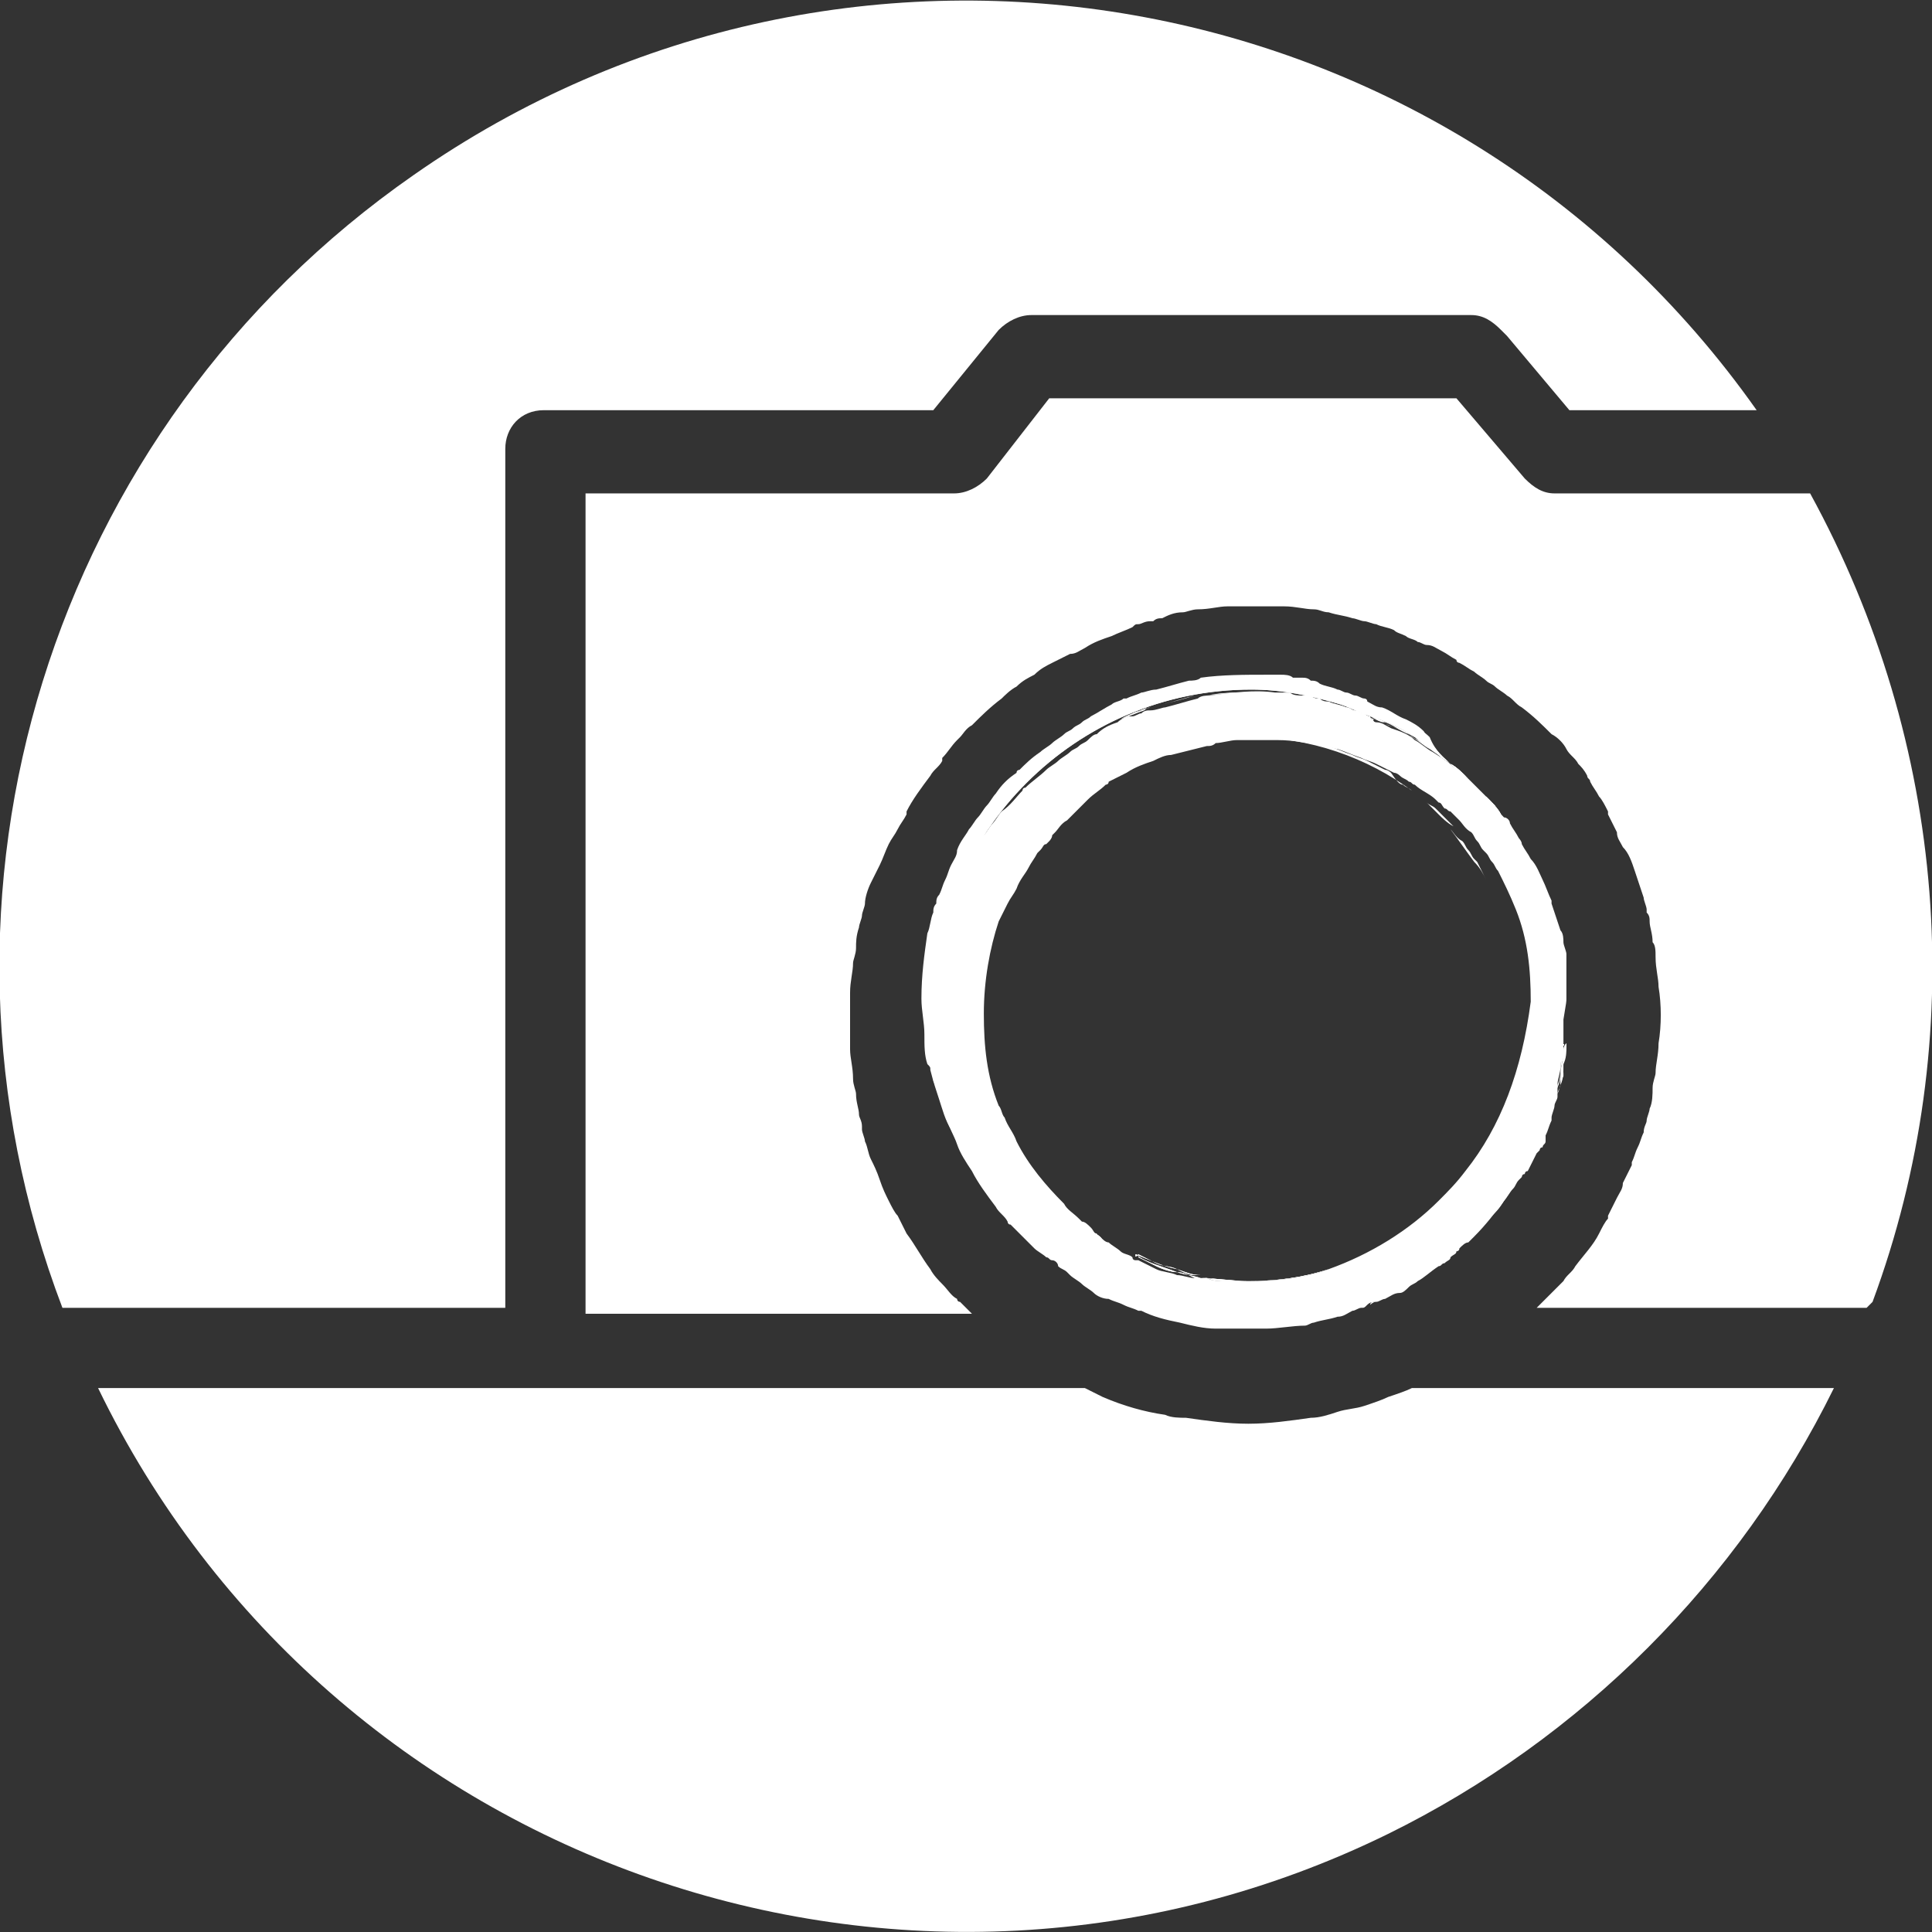
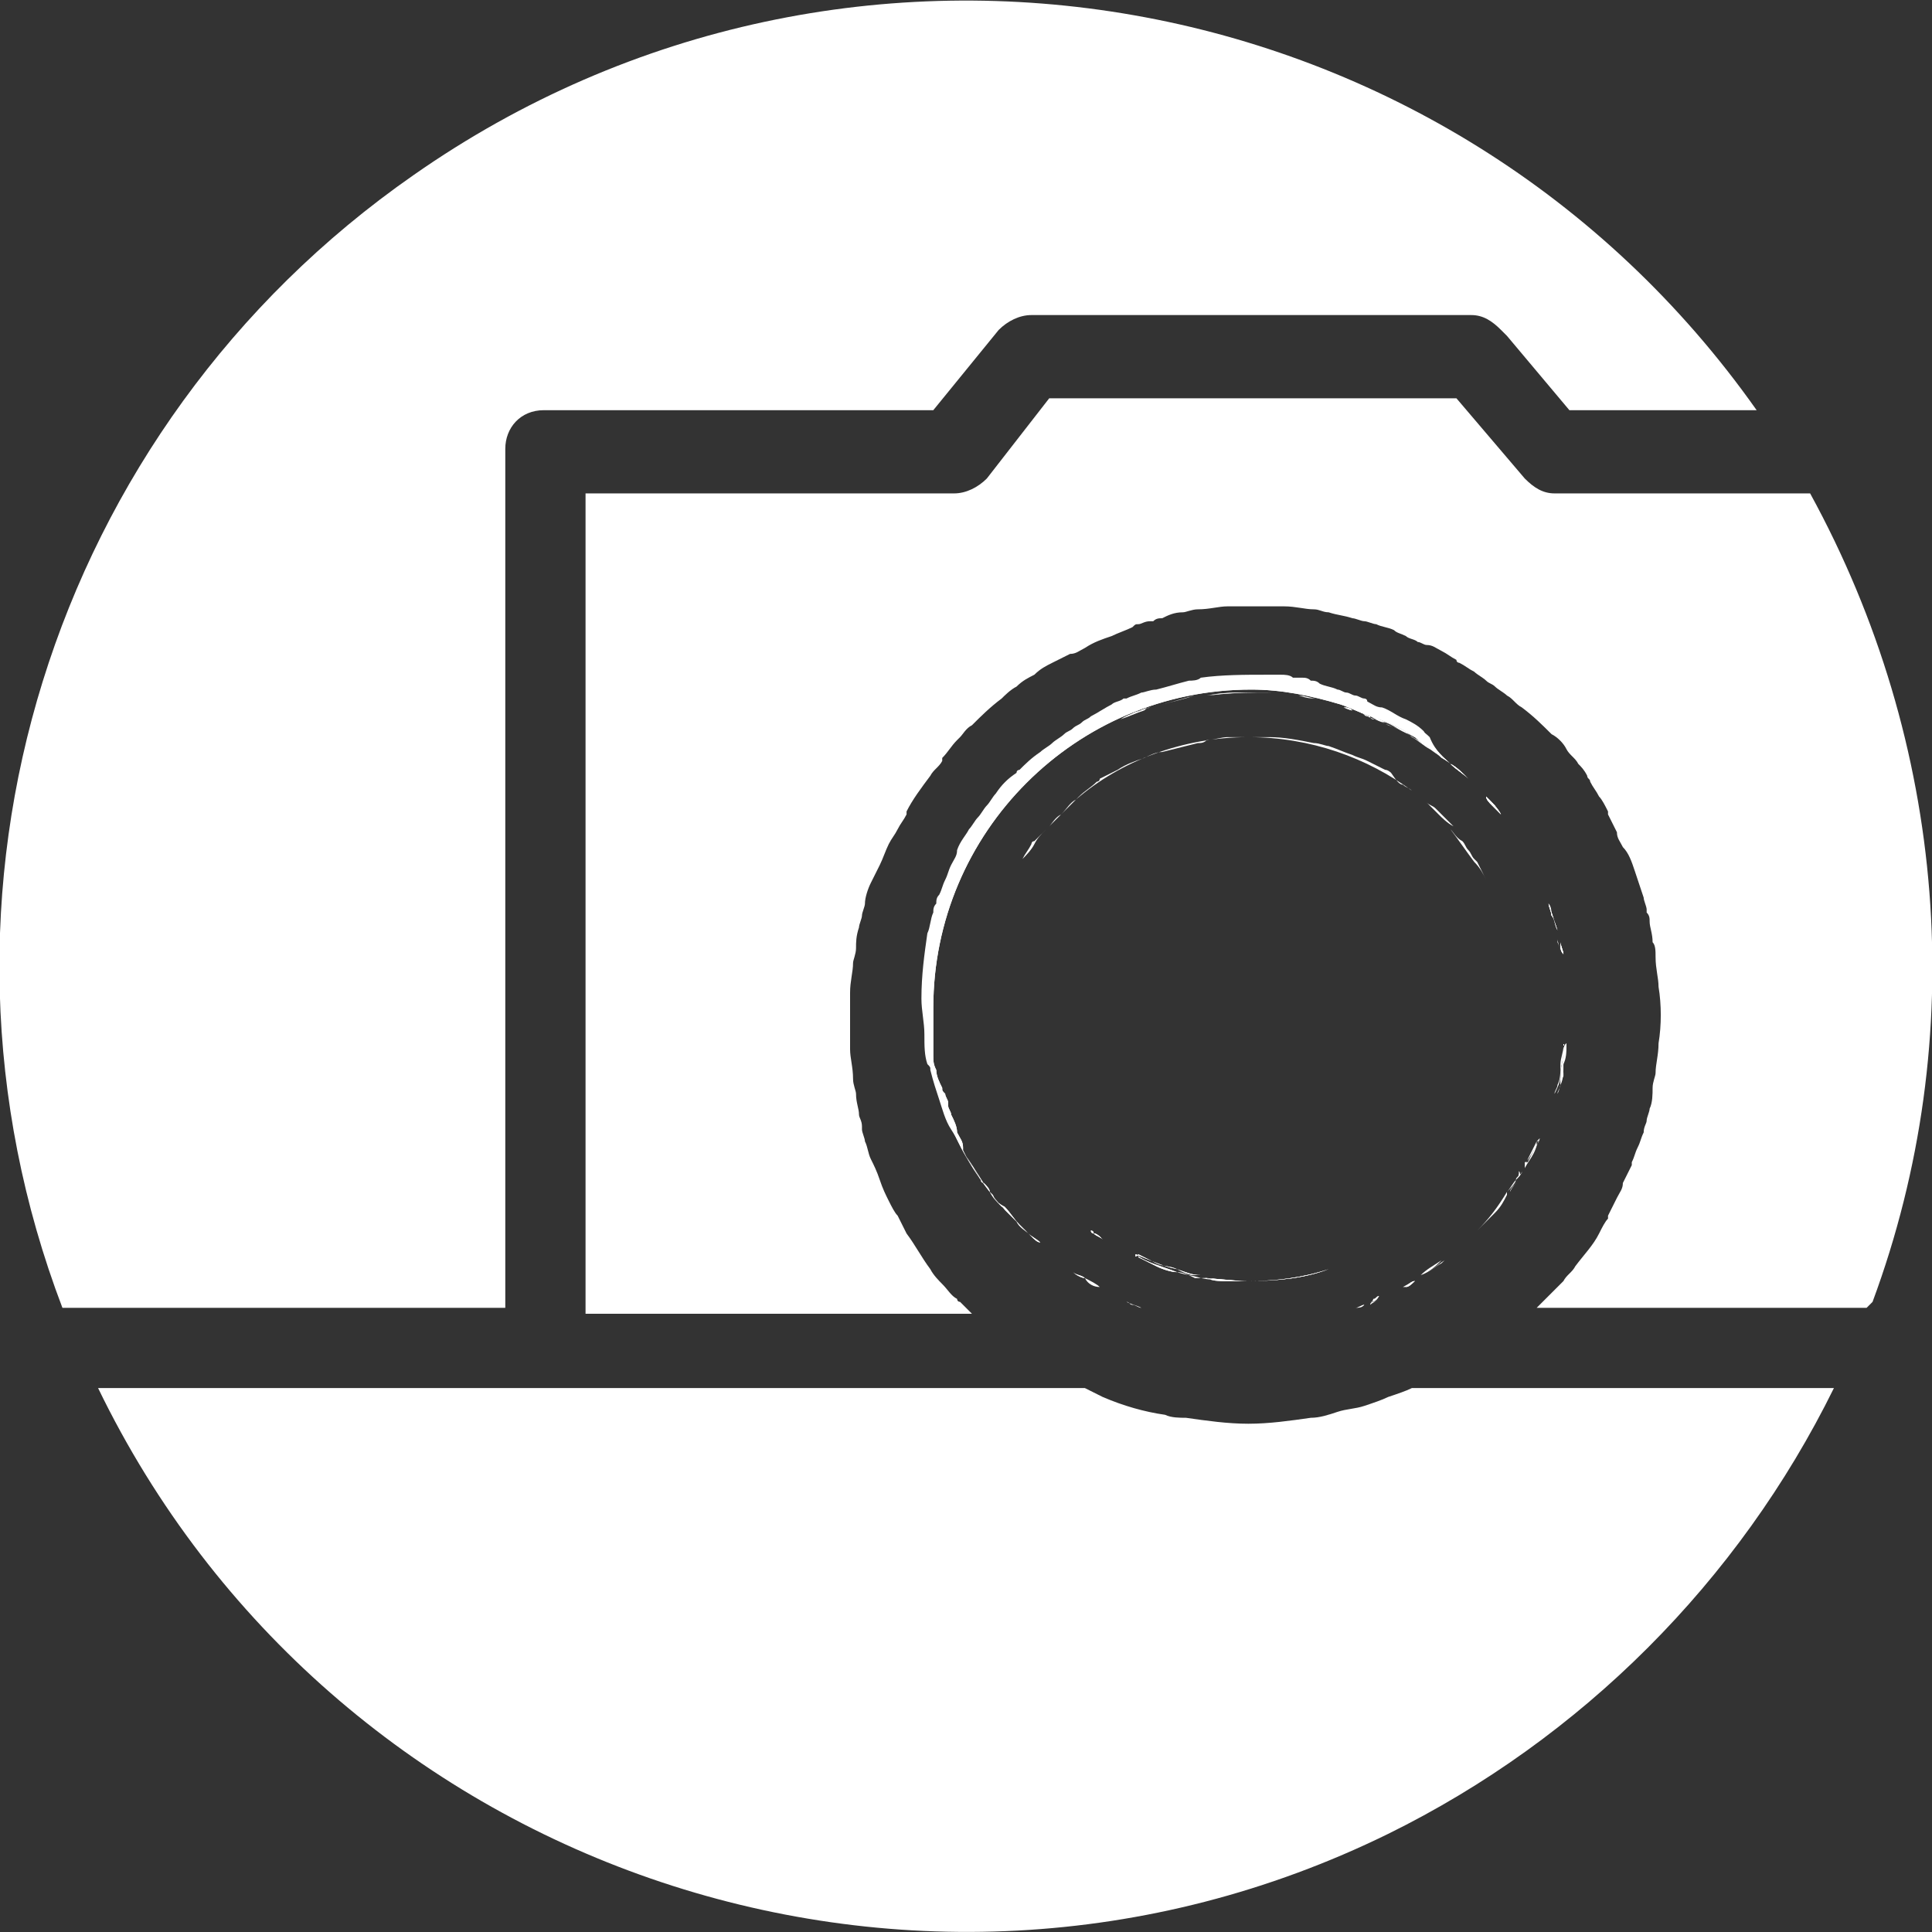
<svg xmlns="http://www.w3.org/2000/svg" version="1.1" id="Ebene_1" x="0px" y="0px" viewBox="0 0 65 65" enable-background="new 0 0 65 65" xml:space="preserve">
  <rect x="0" y="0" width="65" height="65" fill="#333333" stroke="none" />
  <title>fotostudio</title>
  <path fill="#FFFFFF" d="M36.8,41.5c0,0-0.1,0-0.1-0.1C36.8,41.4,36.8,41.5,36.8,41.5c0.1,0.1,0.2,0.1,0.3,0.2  C37,41.6,36.9,41.5,36.8,41.5z M38.2,42.2C38.2,42.2,38.1,42.2,38.2,42.2C38.1,42.2,38.2,42.2,38.2,42.2c0,0,0.1,0,0.1,0.1  c0.2,0.1,0.4,0.2,0.6,0.3c0.2,0.1,0.5,0.2,0.7,0.2C39.1,42.6,38.6,42.5,38.2,42.2z M42,43.1C42,43.1,42,43.1,42,43.1  c-0.6,0-1.1-0.1-1.6-0.1c0.1,0,0.1,0,0.2,0c0.2,0,0.4,0.1,0.6,0.1C41.5,43.1,41.8,43.1,42,43.1c0.9,0,1.8-0.1,2.7-0.4  C43.9,43,43,43.1,42,43.1z M40.2,42.9c0.1,0,0.1,0,0.2,0c-0.3,0-0.5-0.1-0.8-0.2C39.8,42.8,40,42.9,40.2,42.9z M48.8,25.7  c-0.1-0.1-0.3-0.2-0.4-0.3l0,0c-0.3-0.2-0.5-0.4-0.8-0.6c-0.2-0.1-0.3-0.2-0.5-0.3c-0.2-0.1-0.4-0.2-0.7-0.3c-0.1,0-0.2-0.1-0.3-0.1  c-0.3-0.1-0.7-0.3-1-0.4c0,0,0,0,0,0c-1-0.3-2-0.5-3-0.5c-5.9,0-10.7,4.8-10.7,10.7v0c0,0.3,0,0.5,0,0.7c0,0.1,0,0.2,0,0.3  c0,0.1,0,0.2,0,0.4c0,0,0,0.1,0,0.1c0,0,0,0.1,0,0.1c0,0.2,0,0.3,0.1,0.5c0,0.2,0.1,0.4,0.2,0.6c0,0,0,0,0,0c0,0.1,0,0.1,0.1,0.2  c0,0,0,0,0,0c0,0.1,0.1,0.2,0.1,0.3c0,0,0,0.1,0,0.1c0,0.1,0.1,0.2,0.1,0.3c0,0,0,0,0,0c0.1,0.2,0.2,0.4,0.2,0.6  c0.1,0.2,0.2,0.3,0.2,0.5c0,0,0,0,0,0.1c0.1,0.2,0.2,0.4,0.3,0.5s0.2,0.4,0.3,0.5c0,0,0,0.1,0.1,0.1c0.1,0.1,0.2,0.2,0.2,0.3  c0,0,0.1,0.1,0.1,0.1c0.1,0.2,0.2,0.3,0.4,0.4c0.2,0.2,0.3,0.4,0.5,0.6c0.1,0.1,0.2,0.2,0.3,0.3c0,0,0,0,0,0c0,0,0.1,0.1,0.1,0.1  c0.1,0.1,0.2,0.2,0.3,0.2c-0.1-0.1-0.3-0.2-0.4-0.3s-0.3-0.2-0.4-0.4c-0.1-0.1-0.2-0.2-0.3-0.3c0,0,0,0,0,0c0,0,0,0,0,0c0,0,0,0,0,0  c0,0-0.1-0.1-0.1-0.1c0,0,0-0.1-0.1-0.1c-0.2-0.2-0.3-0.3-0.4-0.5c-0.3-0.4-0.5-0.8-0.8-1.2c-0.2-0.3-0.3-0.6-0.5-0.9  c-0.2-0.3-0.3-0.7-0.4-1c-0.1-0.3-0.2-0.6-0.3-1c0-0.1,0-0.1-0.1-0.2c-0.1-0.3-0.1-0.6-0.1-1c0-0.4-0.1-0.8-0.1-1.2  c0-0.8,0.1-1.5,0.2-2.2c0.1-0.2,0.1-0.5,0.2-0.7v0c0-0.1,0-0.2,0.1-0.3c0-0.1,0-0.2,0.1-0.3c0.1-0.2,0.1-0.3,0.2-0.5  c0.1-0.2,0.1-0.3,0.2-0.5c0.1-0.2,0.2-0.3,0.2-0.5c0.1-0.3,0.3-0.5,0.4-0.7c0.1-0.1,0.2-0.3,0.3-0.4c0.1-0.1,0.2-0.3,0.3-0.4  c0.1-0.1,0.2-0.3,0.3-0.4c0.2-0.3,0.4-0.5,0.7-0.7c0-0.1,0.1-0.1,0.1-0.1c0.2-0.2,0.4-0.4,0.7-0.6c0.1-0.1,0.3-0.2,0.4-0.3  c0.1-0.1,0.3-0.2,0.4-0.3c0.1-0.1,0.2-0.1,0.3-0.2c0.1-0.1,0.2-0.1,0.3-0.2c0.1-0.1,0.2-0.1,0.3-0.2c0.2-0.1,0.5-0.3,0.7-0.4  c0.1-0.1,0.3-0.1,0.4-0.2c0,0,0.1,0,0.1,0c0.2-0.1,0.3-0.1,0.5-0.2c0.1,0,0.3-0.1,0.5-0.1c0.4-0.1,0.7-0.2,1.1-0.3  c0.1,0,0.3,0,0.4-0.1c0.7-0.1,1.5-0.1,2.2-0.1c0.2,0,0.3,0,0.5,0c0.1,0,0.3,0,0.4,0.1c0.1,0,0.2,0,0.3,0c0.1,0,0.2,0,0.3,0.1  c0.1,0,0.2,0,0.3,0.1c0.2,0.1,0.4,0.1,0.6,0.2c0.1,0,0.2,0.1,0.3,0.1c0.1,0,0.2,0.1,0.3,0.1c0.1,0,0.2,0.1,0.3,0.1  c0,0,0.1,0,0.1,0.1c0,0,0,0,0,0c0.2,0.1,0.3,0.2,0.5,0.2c0.3,0.1,0.5,0.3,0.8,0.4c0.2,0.1,0.4,0.2,0.6,0.4  C48.3,25.3,48.6,25.5,48.8,25.7c0.2,0.1,0.4,0.3,0.6,0.5C49.2,26,49,25.9,48.8,25.7z M36.5,43c-0.1-0.1-0.3-0.1-0.4-0.2  C36.2,42.9,36.4,43,36.5,43C36.5,43.1,36.5,43.1,36.5,43z M38.4,44c-0.2-0.1-0.3-0.1-0.5-0.2c0.1,0,0.1,0.1,0.2,0.1  C38.2,43.9,38.3,44,38.4,44L38.4,44C38.4,44,38.4,44,38.4,44z M50.2,27.1C50.1,27,50,26.9,50,26.8c0.2,0.2,0.4,0.4,0.5,0.6  C50.4,27.3,50.3,27.2,50.2,27.1z M52.1,30.3C52.1,30.3,52.1,30.3,52.1,30.3C52.1,30.3,52.1,30.3,52.1,30.3  C52.1,30.3,52.1,30.3,52.1,30.3z M52.2,30.8c0-0.1-0.1-0.3-0.1-0.4c0.1,0.3,0.2,0.6,0.3,0.9C52.3,31.1,52.3,30.9,52.2,30.8z   M52.5,31.8c0,0,0-0.1,0-0.1c0,0.1,0.1,0.3,0.1,0.4C52.5,32,52.5,31.9,52.5,31.8z" />
  <path fill="#FFFFFF" d="M63,43.8L63,43.8L63,43.8L62.8,44H51.7c0.1-0.1,0.3-0.3,0.4-0.4c0.2-0.2,0.3-0.3,0.5-0.5  c0.1-0.2,0.3-0.3,0.4-0.5c0.3-0.4,0.6-0.7,0.8-1.1c0.1-0.2,0.2-0.4,0.3-0.5c0,0,0,0,0-0.1c0.1-0.2,0.2-0.4,0.3-0.6  c0.1-0.2,0.2-0.3,0.2-0.5c0.1-0.2,0.2-0.4,0.3-0.6c0,0,0-0.1,0-0.1c0.1-0.2,0.1-0.3,0.2-0.5c0.1-0.2,0.1-0.3,0.2-0.5  c0-0.2,0.1-0.3,0.1-0.4c0-0.1,0.1-0.3,0.1-0.4c0.1-0.2,0.1-0.5,0.1-0.7c0-0.2,0.1-0.4,0.1-0.5c0-0.3,0.1-0.6,0.1-1  c0.1-0.6,0.1-1.3,0-1.9v0c0-0.3-0.1-0.6-0.1-1c0-0.2,0-0.4-0.1-0.5c0-0.3-0.1-0.5-0.1-0.7c0-0.1,0-0.2-0.1-0.3c0,0,0,0,0-0.1  c0-0.1-0.1-0.3-0.1-0.4c-0.1-0.3-0.2-0.6-0.3-0.9c-0.1-0.3-0.2-0.6-0.4-0.8c-0.1-0.2-0.2-0.3-0.2-0.5c-0.1-0.2-0.2-0.4-0.3-0.6  c0,0,0,0,0-0.1c-0.1-0.2-0.2-0.4-0.3-0.5c-0.1-0.2-0.2-0.3-0.3-0.5c0-0.1-0.1-0.1-0.1-0.2c-0.1-0.2-0.2-0.3-0.3-0.4  c-0.1-0.2-0.3-0.3-0.4-0.5c-0.1-0.2-0.3-0.4-0.5-0.5c-0.3-0.3-0.6-0.6-1-0.9c-0.2-0.1-0.3-0.3-0.5-0.4c-0.1-0.1-0.3-0.2-0.4-0.3  c-0.1-0.1-0.2-0.1-0.3-0.2c-0.1-0.1-0.3-0.2-0.4-0.3c-0.2-0.1-0.3-0.2-0.5-0.3c0,0-0.1,0-0.1-0.1c-0.2-0.1-0.3-0.2-0.5-0.3  c-0.2-0.1-0.3-0.2-0.5-0.2c-0.1,0-0.2-0.1-0.3-0.1c-0.1-0.1-0.3-0.1-0.4-0.2c-0.2-0.1-0.3-0.1-0.4-0.2c-0.2-0.1-0.4-0.1-0.6-0.2  c-0.1,0-0.3-0.1-0.4-0.1c-0.1,0-0.3-0.1-0.4-0.1c-0.3-0.1-0.5-0.1-0.8-0.2c-0.2,0-0.3-0.1-0.5-0.1c-0.3,0-0.6-0.1-1-0.1h0  c-0.3,0-0.6,0-0.9,0c0,0,0,0,0,0c-0.3,0-0.6,0-1,0c-0.3,0-0.6,0.1-1,0.1c-0.2,0-0.4,0.1-0.5,0.1c-0.3,0-0.5,0.1-0.7,0.2  c-0.1,0-0.2,0-0.3,0.1c0,0,0,0-0.1,0c-0.2,0-0.3,0.1-0.4,0.1c-0.1,0-0.1,0-0.2,0.1c-0.2,0.1-0.5,0.2-0.7,0.3  c-0.3,0.1-0.6,0.2-0.9,0.4c-0.2,0.1-0.3,0.2-0.5,0.2c-0.2,0.1-0.4,0.2-0.6,0.3c-0.2,0.1-0.4,0.2-0.6,0.4c-0.2,0.1-0.4,0.2-0.6,0.4  c0,0,0,0,0,0c-0.2,0.1-0.4,0.3-0.5,0.4c-0.4,0.3-0.7,0.6-1,0.9c-0.2,0.1-0.3,0.3-0.4,0.4c0,0-0.1,0.1-0.1,0.1  c-0.2,0.2-0.3,0.4-0.5,0.6c0,0,0,0.1,0,0.1c-0.1,0.2-0.3,0.3-0.4,0.5c-0.3,0.4-0.6,0.8-0.8,1.2c0,0,0,0.1,0,0.1  c-0.1,0.2-0.2,0.3-0.3,0.5c-0.1,0.2-0.2,0.3-0.3,0.5c-0.1,0.2-0.2,0.5-0.3,0.7c-0.1,0.2-0.2,0.4-0.3,0.6c-0.1,0.2-0.2,0.5-0.2,0.7  c0,0.1-0.1,0.3-0.1,0.4s-0.1,0.3-0.1,0.4c-0.1,0.3-0.1,0.5-0.1,0.7c0,0.2-0.1,0.4-0.1,0.5c0,0.3-0.1,0.6-0.1,1c0,0.7,0,1.3,0,1.9  c0,0,0,0,0,0c0,0.3,0.1,0.6,0.1,1c0,0.2,0.1,0.4,0.1,0.5c0,0.3,0.1,0.5,0.1,0.7c0,0.1,0.1,0.2,0.1,0.4c0,0,0,0,0,0.1  c0,0.1,0.1,0.3,0.1,0.4c0,0,0,0,0,0c0.1,0.2,0.1,0.4,0.2,0.6c0.1,0.2,0.2,0.4,0.3,0.7c0.1,0.3,0.2,0.5,0.3,0.7  c0.1,0.2,0.2,0.4,0.3,0.5c0.1,0.2,0.2,0.4,0.3,0.6c0.3,0.4,0.5,0.8,0.8,1.2c0.1,0.2,0.3,0.4,0.4,0.5l0,0c0.2,0.2,0.3,0.4,0.5,0.5  c0,0,0,0.1,0.1,0.1c0.1,0.1,0.3,0.3,0.4,0.4H19.7V16.6h12.4c0.4,0,0.8-0.2,1.1-0.5l2.1-2.7l13.7,0l2.3,2.7c0.3,0.3,0.6,0.5,1,0.5  h8.6C65.5,25,66.3,34.9,63,43.8z" />
  <path fill="#FFFFFF" d="M38.4,23.9c-0.1,0-0.2,0.1-0.3,0.1c0.2-0.1,0.3-0.1,0.5-0.2C38.6,23.8,38.5,23.9,38.4,23.9z M36.8,41.5  c0,0-0.1,0-0.1-0.1C36.8,41.4,36.8,41.5,36.8,41.5c0.1,0.1,0.2,0.1,0.3,0.2C37,41.6,36.9,41.5,36.8,41.5z M38.2,42.2  C38.2,42.2,38.1,42.2,38.2,42.2C38.1,42.2,38.2,42.2,38.2,42.2c0,0,0.1,0,0.1,0.1c0.2,0.1,0.4,0.2,0.6,0.3c0.2,0.1,0.5,0.2,0.7,0.2  C39.1,42.6,38.6,42.5,38.2,42.2z M42,43.1C42,43.1,42,43.1,42,43.1c-0.6,0-1.1-0.1-1.6-0.1c0.1,0,0.1,0,0.2,0c0.2,0,0.4,0.1,0.6,0.1  C41.5,43.1,41.8,43.1,42,43.1c0.9,0,1.8-0.1,2.7-0.4C43.9,43,43,43.1,42,43.1z M40.2,42.9c0.1,0,0.1,0,0.2,0c-0.3,0-0.5-0.1-0.8-0.2  C39.8,42.8,40,42.9,40.2,42.9z M42,23.3c-0.5,0-0.9,0-1.4,0.1c0.7-0.1,1.5-0.1,2.2-0.1C42.6,23.3,42.3,23.3,42,23.3z M46.1,43.8  c0,0,0.1,0,0.1-0.1c0.1,0,0.1-0.1,0.2-0.1C46.3,43.8,46.2,43.8,46.1,43.8z M45.6,44L45.6,44c0.1,0,0.2-0.1,0.3-0.1  C45.8,44,45.7,44,45.6,44z M47.3,43.3C47.3,43.3,47.3,43.3,47.3,43.3L47.3,43.3C47.3,43.3,47.3,43.3,47.3,43.3  c0.1,0,0.2-0.1,0.3-0.2C47.5,43.1,47.4,43.2,47.3,43.3z M47.9,42.9c0.2-0.1,0.4-0.3,0.6-0.4c0,0,0,0,0.1-0.1  C48.3,42.6,48.1,42.8,47.9,42.9z M48.4,25.4L48.4,25.4c-0.3-0.2-0.6-0.4-0.8-0.6c-0.2-0.1-0.3-0.2-0.5-0.3c-0.2-0.1-0.4-0.2-0.7-0.3  c-0.2-0.1-0.3-0.1-0.5-0.2c-0.1,0-0.1,0-0.2-0.1c0.1,0,0.2,0.1,0.3,0.1c0,0,0.1,0,0.1,0.1c0,0,0,0,0,0c0.2,0.1,0.3,0.2,0.5,0.2  c0.3,0.1,0.5,0.3,0.8,0.4c0.2,0.1,0.4,0.2,0.6,0.4c0.2,0.2,0.4,0.3,0.7,0.5C48.7,25.6,48.5,25.5,48.4,25.4z M45.2,23.8  C45.2,23.8,45.2,23.8,45.2,23.8c0,0,0.2,0.1,0.3,0.1C45.4,23.8,45.3,23.8,45.2,23.8z M48.9,42.1c0.1-0.1,0.2-0.1,0.2-0.2v0  C49.1,42,49,42,48.9,42.1z M48.8,25.7C48.8,25.7,48.8,25.7,48.8,25.7c0.2,0.1,0.4,0.3,0.6,0.5C49.2,26,49,25.9,48.8,25.7z   M49.7,41.4L49.7,41.4C49.7,41.4,49.7,41.4,49.7,41.4c0.2-0.2,0.4-0.4,0.6-0.6c0.2-0.2,0.3-0.4,0.4-0.6c0,0,0,0,0-0.1  C50.4,40.6,50.1,41,49.7,41.4z M50.2,27.1C50.1,27,50,26.9,50,26.8c0.2,0.2,0.4,0.4,0.5,0.6C50.4,27.3,50.3,27.2,50.2,27.1z   M52.2,30.8c0-0.1-0.1-0.3-0.1-0.4c0.1,0.3,0.2,0.6,0.3,0.9C52.3,31.1,52.3,30.9,52.2,30.8z M52.1,30.3  C52.1,30.3,52.1,30.3,52.1,30.3C52.1,30.3,52.1,30.3,52.1,30.3C52.1,30.3,52.1,30.3,52.1,30.3z M52.6,35.4  C52.6,35.4,52.6,35.5,52.6,35.4L52.6,35.4C52.6,35.5,52.6,35.5,52.6,35.4c0,0.3-0.1,0.5-0.1,0.7c0,0,0,0,0,0.1  c0,0.2-0.1,0.4-0.2,0.6c0,0,0,0,0,0c0-0.1,0.1-0.2,0.1-0.3c0.1-0.2,0.1-0.4,0.1-0.7c0-0.2,0.1-0.4,0.1-0.6c0,0,0-0.1,0-0.1v0  C52.6,35.2,52.6,35.3,52.6,35.4z M52.7,33.8V34c0,0,0,0,0,0c0,0.3,0,0.5,0,0.7c0,0.1,0,0.2,0,0.3c0-0.1,0-0.1,0-0.2  c0-0.3,0-0.6,0-0.8C52.7,33.9,52.7,33.8,52.7,33.8z M51.7,38.4c-0.1,0.2-0.2,0.4-0.3,0.6c0,0,0,0.1-0.1,0.1c0,0,0,0.1,0,0.1  c0.1-0.2,0.2-0.3,0.3-0.5C51.7,38.6,51.7,38.5,51.7,38.4c0.1-0.1,0.1-0.1,0.1-0.1C51.8,38.3,51.8,38.4,51.7,38.4z M51,39.7  c0.1-0.1,0.1-0.1,0.1-0.2c0,0,0-0.1,0-0.1c0,0,0,0,0,0C51.2,39.5,51.1,39.6,51,39.7z M50.8,40.1L50.8,40.1  C50.8,40.1,50.8,40.1,50.8,40.1c0.1-0.2,0.2-0.3,0.3-0.4C51,39.8,50.8,40,50.8,40.1z M52.5,31.8c0,0,0-0.1,0-0.1  c0,0.1,0.1,0.3,0.1,0.4C52.5,32,52.5,31.9,52.5,31.8z" />
  <path fill="#FFFFFF" d="M36.8,41.5c0.1,0.1,0.2,0.1,0.3,0.2C37,41.6,36.9,41.5,36.8,41.5L36.8,41.5z" />
  <path fill="#FFFFFF" d="M38.2,42.2c0.5,0.2,0.9,0.4,1.4,0.5c-0.2-0.1-0.5-0.1-0.7-0.2c-0.2-0.1-0.4-0.2-0.6-0.3  C38.2,42.3,38.2,42.3,38.2,42.2L38.2,42.2z" />
-   <path fill="#FFFFFF" d="M39.6,42.8c0.3,0.1,0.5,0.1,0.8,0.2c-0.1,0-0.1,0-0.2,0C40,42.9,39.8,42.8,39.6,42.8z" />
  <path fill="#FFFFFF" d="M44.7,42.7C43.9,43,43,43.1,42,43.1c-0.3,0-0.6,0-0.8,0c-0.2,0-0.4,0-0.6-0.1c0,0-0.1,0-0.2,0  c0.5,0.1,1.1,0.1,1.6,0.1c0,0,0,0,0,0C43,43.1,43.9,43,44.7,42.7z" />
-   <path fill="#FFFFFF" d="M39.2,23.7c-0.2,0-0.3,0.1-0.5,0.1C38.9,23.8,39,23.7,39.2,23.7z" />
  <path fill="#FFFFFF" d="M38.7,23.8c-0.3,0.1-0.7,0.2-1,0.4c0.3-0.1,0.5-0.2,0.8-0.3C38.5,23.9,38.6,23.8,38.7,23.8z" />
  <path fill="#FFFFFF" d="M40.2,23.4c-0.4,0.1-0.7,0.2-1.1,0.3C39.5,23.6,39.9,23.5,40.2,23.4z" />
  <path fill="#FFFFFF" d="M40.7,23.4c0.4-0.1,0.9-0.1,1.4-0.1c0.3,0,0.5,0,0.8,0C42.1,23.3,41.4,23.3,40.7,23.4z" />
  <path fill="#FFFFFF" d="M45.9,43.9c-0.1,0-0.1,0.1-0.2,0.1h0C45.7,44,45.8,44,45.9,43.9z" />
  <path fill="#FFFFFF" d="M46.4,43.7c0,0-0.1,0.1-0.2,0.1c0,0-0.1,0-0.1,0.1C46.2,43.8,46.3,43.8,46.4,43.7z" />
  <path fill="#FFFFFF" d="M47.6,43.1c-0.1,0.1-0.2,0.1-0.3,0.2c0,0,0,0-0.1,0l0,0c0,0,0,0,0,0C47.4,43.2,47.5,43.1,47.6,43.1z" />
  <path fill="#FFFFFF" d="M48.5,42.4C48.5,42.5,48.5,42.5,48.5,42.4c-0.3,0.2-0.5,0.3-0.7,0.5C48.1,42.8,48.3,42.6,48.5,42.4z" />
  <path fill="#FFFFFF" d="M44.3,23.5c-0.2,0-0.4-0.1-0.6-0.1C44,23.5,44.1,23.5,44.3,23.5z" />
  <path fill="#FFFFFF" d="M44.6,23.6c-0.1,0-0.2,0-0.3-0.1C44.4,23.6,44.5,23.6,44.6,23.6z" />
  <path fill="#FFFFFF" d="M43.8,23.4c-0.3,0-0.6-0.1-0.9-0.1C43.2,23.3,43.5,23.4,43.8,23.4z" />
  <path fill="#FFFFFF" d="M45.2,23.8c0.1,0,0.2,0.1,0.3,0.1C45.4,23.8,45.3,23.8,45.2,23.8C45.2,23.8,45.2,23.8,45.2,23.8z" />
  <path fill="#FFFFFF" d="M48.8,25.7c-0.2-0.2-0.4-0.3-0.7-0.5c-0.2-0.1-0.4-0.3-0.6-0.4c-0.2-0.2-0.5-0.3-0.8-0.4  c-0.2-0.1-0.3-0.2-0.5-0.2c0,0,0,0,0,0c0,0-0.1,0-0.1-0.1c-0.1,0-0.2-0.1-0.3-0.1c0.1,0,0.1,0.1,0.2,0.1c0.2,0.1,0.3,0.1,0.5,0.2  c0.2,0.1,0.5,0.2,0.7,0.3c0.2,0.1,0.3,0.2,0.5,0.3c0.3,0.2,0.6,0.4,0.8,0.6l0,0C48.5,25.5,48.7,25.6,48.8,25.7z" />
-   <path fill="#FFFFFF" d="M49.1,41.9L49.1,41.9C49.1,42,49,42,48.9,42.1C49,42,49.1,42,49.1,41.9z" />
  <path fill="#FFFFFF" d="M49.4,26.2c-0.2-0.2-0.4-0.4-0.6-0.5c0,0,0,0,0,0C49,25.9,49.2,26,49.4,26.2z" />
-   <path fill="#FFFFFF" d="M50.8,40.1C50.7,40.1,50.7,40.2,50.8,40.1c-0.2,0.3-0.3,0.5-0.5,0.6c-0.2,0.2-0.4,0.4-0.5,0.6c0,0,0,0,0,0v0  C50.1,41,50.4,40.6,50.8,40.1z" />
  <path fill="#FFFFFF" d="M50.5,27.4c-0.2-0.2-0.3-0.4-0.5-0.6c0.1,0.1,0.2,0.2,0.3,0.3C50.3,27.2,50.4,27.3,50.5,27.4z" />
  <path fill="#FFFFFF" d="M35.3,27.8c0.1-0.1,0.2-0.3,0.4-0.4c-0.2,0.2-0.3,0.3-0.5,0.5c-0.2,0.2-0.3,0.3-0.4,0.5  c-0.1,0.2-0.3,0.4-0.4,0.5c0.1-0.2,0.2-0.3,0.3-0.5c0,0,0-0.1,0.1-0.1c0.1-0.1,0.2-0.2,0.3-0.3C35.1,28,35.2,27.9,35.3,27.8z" />
  <path fill="#FFFFFF" d="M36.8,41.5c0.1,0.1,0.2,0.1,0.3,0.2C37,41.6,36.9,41.5,36.8,41.5L36.8,41.5z" />
  <path fill="#FFFFFF" d="M38.2,42.2c0.5,0.2,0.9,0.4,1.4,0.5c-0.2-0.1-0.5-0.1-0.7-0.2c-0.2-0.1-0.4-0.2-0.6-0.3  C38.2,42.3,38.2,42.3,38.2,42.2L38.2,42.2z" />
  <path fill="#FFFFFF" d="M39.6,42.8c0.3,0.1,0.5,0.1,0.8,0.2c-0.1,0-0.1,0-0.2,0C40,42.9,39.8,42.8,39.6,42.8z" />
  <path fill="#FFFFFF" d="M42,43.1c0.9,0,1.8-0.1,2.7-0.4C43.9,43,43,43.1,42,43.1c-0.3,0-0.6,0-0.8,0c-0.2,0-0.4,0-0.6-0.1  c0,0-0.1,0-0.2,0C40.9,43,41.5,43.1,42,43.1C42,43.1,42,43.1,42,43.1z" />
  <path fill="#FFFFFF" d="M47.9,27c-0.1-0.1-0.3-0.2-0.4-0.3C47.6,26.8,47.8,26.9,47.9,27z" />
  <path fill="#FFFFFF" d="M47.2,26.4c0.1,0.1,0.2,0.1,0.3,0.2c-1.5-1.1-3.4-1.8-5.5-1.8c-2.2,0-4.3,0.8-5.8,2.1  c-0.2,0.1-0.3,0.3-0.5,0.5c0.2-0.2,0.4-0.4,0.6-0.6c0.2-0.2,0.4-0.3,0.6-0.5c0,0,0.1,0,0.1-0.1c0.2-0.1,0.4-0.2,0.6-0.3  c0.3-0.2,0.6-0.3,0.9-0.4c0.2-0.1,0.4-0.2,0.6-0.2c0.4-0.1,0.8-0.2,1.2-0.3c0.1,0,0.2,0,0.3-0.1c0.2,0,0.5-0.1,0.7-0.1  c0.2,0,0.4,0,0.7,0c0.2,0,0.5,0,0.7,0c0.5,0,1,0.1,1.5,0.2c0.2,0,0.4,0.1,0.5,0.1c0.3,0.1,0.5,0.2,0.8,0.3c0.2,0.1,0.3,0.1,0.5,0.2  c0.2,0.1,0.4,0.2,0.6,0.3c0.1,0,0.2,0.1,0.2,0.1C47,26.3,47.1,26.4,47.2,26.4z" />
  <path fill="#FFFFFF" d="M48.4,27.4c-0.1-0.1-0.3-0.3-0.4-0.4c0.1,0.1,0.2,0.1,0.3,0.2c0.1,0.1,0.2,0.2,0.3,0.3  c0.1,0.1,0.2,0.2,0.3,0.3C48.7,27.7,48.5,27.5,48.4,27.4z" />
  <path fill="#FFFFFF" d="M50,29.6c-0.1-0.2-0.2-0.4-0.4-0.6c-0.3-0.4-0.5-0.7-0.8-1.1c0.1,0.1,0.2,0.3,0.4,0.4  c0.1,0.1,0.1,0.2,0.2,0.3c0.1,0.1,0.1,0.2,0.2,0.3c0,0,0.1,0.1,0.1,0.1C49.8,29.2,49.9,29.4,50,29.6z" />
  <path fill="#FFFFFF" d="M52.1,30.4C52.1,30.3,52.1,30.3,52.1,30.4C52.1,30.3,52.1,30.3,52.1,30.4C52.1,30.3,52.1,30.3,52.1,30.4z" />
  <path fill="#FFFFFF" d="M52.4,31.3c-0.1-0.3-0.2-0.6-0.3-0.9c0.1,0.1,0.1,0.3,0.1,0.4C52.3,30.9,52.3,31.1,52.4,31.3z" />
  <path fill="#FFFFFF" d="M51,39.7c-0.1,0.1-0.2,0.3-0.3,0.4c0,0,0,0,0,0h0C50.8,40,51,39.8,51,39.7z" />
  <path fill="#FFFFFF" d="M51.2,39.4C51.2,39.4,51.2,39.4,51.2,39.4c0,0.1,0,0.1-0.1,0.1c0,0.1-0.1,0.1-0.1,0.2  C51.1,39.6,51.2,39.5,51.2,39.4z" />
  <path fill="#FFFFFF" d="M51.8,38.3C51.8,38.3,51.8,38.3,51.8,38.3c-0.1,0.2-0.1,0.3-0.2,0.5c-0.1,0.2-0.2,0.3-0.3,0.5  c0,0,0-0.1,0-0.1c0,0,0-0.1,0.1-0.1c0.1-0.2,0.2-0.4,0.3-0.6C51.8,38.4,51.8,38.3,51.8,38.3z" />
  <path fill="#FFFFFF" d="M52.6,35.4c0-0.1,0-0.2,0.1-0.3v0c0,0,0,0.1,0,0.1c0,0.2,0,0.4-0.1,0.6c0,0.2-0.1,0.4-0.1,0.7  c0,0.1-0.1,0.2-0.1,0.3c0,0,0,0,0,0c0.1-0.2,0.1-0.4,0.2-0.6c0,0,0,0,0-0.1C52.5,35.9,52.6,35.7,52.6,35.4  C52.6,35.5,52.6,35.5,52.6,35.4L52.6,35.4C52.6,35.5,52.6,35.4,52.6,35.4z" />
  <path fill="#FFFFFF" d="M52.7,34c0,0.3,0,0.6,0,0.8c0,0.1,0,0.1,0,0.2c0-0.1,0-0.2,0-0.3C52.7,34.5,52.7,34.2,52.7,34  C52.7,34,52.7,34,52.7,34l0-0.2C52.7,33.8,52.7,33.9,52.7,34z" />
  <path fill="#FFFFFF" d="M52.5,32c0-0.1-0.1-0.3-0.1-0.4c0,0,0,0.1,0,0.1C52.5,31.9,52.5,32,52.5,32z" />
  <path fill="#FFFFFF" d="M59.1,13.8h-6.3l-2.1-2.5l-0.1-0.1l-0.1-0.1c-0.3-0.3-0.6-0.5-1-0.5H34.7c-0.4,0-0.8,0.2-1.1,0.5l-2.2,2.7  H18.3c-0.8,0-1.3,0.6-1.3,1.3v0.1L17,44H2.1C-3.2,30.1,1.7,14.4,13.9,5.9C28.6-4.4,48.8-0.8,59.1,13.8z" />
  <path fill="#FFFFFF" d="M61.7,46.7c-3.2,6.5-8.5,11.8-15,15c-16.1,7.9-35.6,1.1-43.4-15h33.2c0.2,0.1,0.4,0.2,0.6,0.3  c0.7,0.3,1.4,0.5,2.1,0.6c0.2,0.1,0.5,0.1,0.7,0.1c0.7,0.1,1.4,0.2,2.1,0.2c0.7,0,1.4-0.1,2.1-0.2c0,0,0,0,0,0c0,0,0,0,0,0  c0.3,0,0.6-0.1,0.9-0.2c0.3-0.1,0.6-0.1,0.9-0.2c0.3-0.1,0.6-0.2,0.8-0.3c0.3-0.1,0.6-0.2,0.8-0.3H61.7z" />
  <path fill="#FFFFFF" d="M16.9,15.3V44h0L16.9,15.3z M36.5,46.7L36.5,46.7c0.2,0.1,0.4,0.2,0.6,0.3C36.9,46.9,36.7,46.8,36.5,46.7z   M38.4,44c-0.1,0-0.2-0.1-0.3-0.1C38.2,43.9,38.3,44,38.4,44L38.4,44C38.4,44,38.4,44,38.4,44z M36.5,43c-0.1-0.1-0.3-0.1-0.4-0.2  C36.2,42.9,36.4,43,36.5,43c0.2,0.1,0.4,0.2,0.5,0.3C36.8,43.3,36.6,43.2,36.5,43z M47.3,43.3L47.3,43.3c0.1,0,0.2-0.1,0.3-0.2  C47.5,43.1,47.4,43.2,47.3,43.3z M48.8,25.7c-0.1-0.1-0.3-0.2-0.4-0.3l0,0c-0.3-0.2-0.5-0.4-0.8-0.6c-0.2-0.1-0.3-0.2-0.5-0.3  c-0.2-0.1-0.4-0.2-0.7-0.3c-0.1,0-0.2-0.1-0.3-0.1c-0.3-0.1-0.7-0.3-1-0.4c0,0,0,0,0,0c-1-0.3-2-0.5-3-0.5  c-5.9,0-10.7,4.8-10.7,10.7v0c0,0.3,0,0.5,0,0.7c0,0.1,0,0.2,0,0.3c0,0.1,0,0.2,0,0.4c0,0,0,0.1,0,0.1c0,0,0,0.1,0,0.1  c0,0.2,0,0.3,0.1,0.5c0,0.2,0.1,0.4,0.2,0.6c0,0,0,0,0,0c0,0.1,0,0.1,0.1,0.2c0,0,0,0,0,0c0,0.1,0.1,0.2,0.1,0.3c0,0,0,0.1,0,0.1  c0,0.1,0.1,0.2,0.1,0.3c0,0,0,0,0,0c0.1,0.2,0.2,0.4,0.2,0.6c0.1,0.2,0.2,0.3,0.2,0.5c0,0,0,0,0,0.1c0.1,0.2,0.2,0.4,0.3,0.5  s0.2,0.4,0.3,0.5c0,0,0,0.1,0.1,0.1c0.1,0.1,0.2,0.2,0.2,0.3c0,0,0.1,0.1,0.1,0.1c0.1,0.2,0.2,0.3,0.4,0.4c0.2,0.2,0.3,0.4,0.5,0.6  c0.1,0.1,0.2,0.2,0.3,0.3c0,0,0,0,0,0c0,0,0.1,0.1,0.1,0.1c0.1,0.1,0.2,0.2,0.3,0.2c-0.1-0.1-0.3-0.2-0.4-0.3s-0.3-0.2-0.4-0.4  c-0.1-0.1-0.2-0.2-0.3-0.3c0,0,0,0,0,0s0,0,0,0h0c0,0,0,0,0,0c0,0-0.1-0.1-0.1-0.1c-0.9-1-1.6-2.1-2-3.4c-0.8-2.3-0.8-4.6-0.1-6.7  c0-0.1,0-0.2,0.1-0.3c0-0.2,0.1-0.3,0.2-0.5c0.1-0.2,0.1-0.3,0.2-0.5c0.1-0.2,0.2-0.3,0.2-0.5c0.1-0.3,0.3-0.5,0.4-0.7  c0.1-0.1,0.2-0.3,0.3-0.4c0.1-0.1,0.2-0.3,0.3-0.4c0.1-0.1,0.2-0.3,0.3-0.4c0.2-0.3,0.4-0.5,0.7-0.7c0-0.1,0.1-0.1,0.1-0.1  c0.2-0.2,0.4-0.4,0.7-0.6c0.1-0.1,0.3-0.2,0.4-0.3c0.1-0.1,0.3-0.2,0.4-0.3c0.1-0.1,0.2-0.1,0.3-0.2c0.1-0.1,0.2-0.1,0.3-0.2  c0.1-0.1,0.2-0.1,0.3-0.2c0.2-0.1,0.5-0.3,0.7-0.4c0.1-0.1,0.3-0.1,0.4-0.2c0,0,0.1,0,0.1,0c0.2-0.1,0.3-0.1,0.5-0.2  c0.1,0,0.3-0.1,0.5-0.1c0.4-0.1,0.7-0.2,1.1-0.3c0.1,0,0.3,0,0.4-0.1c0.7-0.1,1.5-0.1,2.2-0.1c0.2,0,0.3,0,0.5,0  c0.1,0,0.3,0,0.4,0.1c0.1,0,0.2,0,0.3,0c0.1,0,0.2,0,0.3,0.1c0.1,0,0.2,0,0.3,0.1c0.2,0.1,0.4,0.1,0.6,0.2c0.1,0,0.2,0.1,0.3,0.1  c0.1,0,0.2,0.1,0.3,0.1c0.1,0,0.2,0.1,0.3,0.1c0,0,0.1,0,0.1,0.1c0,0,0,0,0,0c0.2,0.1,0.3,0.2,0.5,0.2c0.3,0.1,0.5,0.3,0.8,0.4  c0.2,0.1,0.4,0.2,0.6,0.4C48.3,25.3,48.6,25.5,48.8,25.7c0.2,0.1,0.4,0.3,0.6,0.5C49.2,26,49,25.9,48.8,25.7z M50.2,27.1  C50.1,27,50,26.9,50,26.8c0.2,0.2,0.4,0.4,0.5,0.6C50.4,27.3,50.3,27.2,50.2,27.1z M52.1,30.3C52.1,30.3,52.1,30.3,52.1,30.3  C52.1,30.3,52.1,30.3,52.1,30.3C52.1,30.3,52.1,30.3,52.1,30.3z M52.2,30.8c0-0.1-0.1-0.3-0.1-0.4c0.1,0.3,0.2,0.6,0.3,0.9  C52.3,31.1,52.3,30.9,52.2,30.8z M52.5,31.8c0,0,0-0.1,0-0.1c0,0.1,0.1,0.3,0.1,0.4C52.5,32,52.5,31.9,52.5,31.8z M52.6,35.4  C52.6,35.4,52.6,35.5,52.6,35.4L52.6,35.4c0,0.3-0.1,0.5-0.1,0.7c0,0,0,0,0,0.1c0,0.1,0,0.2,0,0.3c0.1-0.2,0.1-0.4,0.1-0.7  c0-0.2,0.1-0.4,0.1-0.6c0,0,0-0.1,0-0.1C52.6,35.2,52.6,35.3,52.6,35.4z M52.7,33.8V34c0,0,0,0,0,0c0,0.3,0,0.5,0,0.7v0.1  c0-0.3,0-0.6,0-0.8C52.7,33.9,52.7,33.8,52.7,33.8z M50.8,11.3l2.1,2.5h0L50.8,11.3z M62.8,44l0.2-0.2v0c0,0,0,0,0,0L62.8,44z" />
-   <path fill="#FFFFFF" d="M52.7,33.6c0-0.2,0-0.3,0-0.5c0,0,0,0,0,0c0-0.1,0-0.2,0-0.2c0-0.1,0-0.1,0-0.2c0-0.1,0-0.2,0-0.2  c0-0.1,0-0.2,0-0.3c0,0,0-0.1,0-0.1c0-0.1-0.1-0.3-0.1-0.4c0-0.1,0-0.3-0.1-0.4c0,0,0,0,0,0c-0.1-0.3-0.2-0.6-0.3-0.9  c0,0,0-0.1,0-0.1c-0.1-0.2-0.2-0.5-0.3-0.7c-0.1-0.2-0.2-0.5-0.4-0.7c0,0,0,0,0,0c-0.1-0.2-0.2-0.3-0.3-0.5c0-0.1-0.1-0.2-0.1-0.2  c-0.1-0.2-0.2-0.3-0.3-0.5c0-0.1-0.1-0.2-0.2-0.2c-0.2-0.2-0.3-0.4-0.5-0.6c0,0,0,0,0,0c-0.2-0.2-0.4-0.4-0.6-0.6  c-0.2-0.2-0.4-0.4-0.6-0.5c-0.2-0.2-0.4-0.3-0.7-0.5c-0.2-0.1-0.4-0.3-0.6-0.4c-0.2-0.2-0.5-0.3-0.8-0.4c-0.2-0.1-0.3-0.2-0.5-0.2  c0,0,0,0,0,0c0,0-0.1,0-0.1-0.1c0,0-0.1,0-0.1-0.1c-0.1,0-0.1,0-0.2-0.1c-0.1,0-0.2-0.1-0.3-0.1c-0.1,0-0.2-0.1-0.3-0.1  c-0.2-0.1-0.4-0.1-0.6-0.2c-0.1,0-0.2,0-0.3-0.1c-0.1,0-0.2,0-0.3-0.1c-0.1,0-0.2,0-0.3,0c-0.1,0-0.3,0-0.4-0.1c-0.2,0-0.3,0-0.5,0  c-0.7-0.1-1.4,0-2.2,0.1c-0.1,0-0.3,0-0.4,0.1c-0.4,0.1-0.7,0.2-1.1,0.3c-0.1,0-0.3,0.1-0.5,0.1c-0.1,0-0.2,0-0.3,0.1  c-0.1,0-0.2,0.1-0.3,0.1c0,0-0.1,0-0.1,0c-0.1,0-0.3,0.1-0.4,0.2c-0.3,0.1-0.5,0.2-0.7,0.4c-0.1,0-0.2,0.1-0.3,0.2  c-0.1,0.1-0.2,0.1-0.3,0.2c-0.1,0.1-0.2,0.1-0.3,0.2c-0.1,0.1-0.3,0.2-0.4,0.3c-0.1,0.1-0.3,0.2-0.4,0.3c-0.2,0.2-0.5,0.4-0.7,0.6  c-0.1,0-0.1,0.1-0.1,0.1c-0.2,0.2-0.4,0.5-0.7,0.7c-0.1,0.1-0.2,0.3-0.3,0.4c-0.1,0.1-0.2,0.3-0.3,0.4c-0.1,0.1-0.2,0.3-0.3,0.4  c-0.1,0.2-0.3,0.5-0.4,0.7c-0.1,0.1-0.2,0.3-0.2,0.5c-0.1,0.2-0.1,0.3-0.2,0.5c-0.1,0.2-0.1,0.3-0.2,0.5c0,0.1,0,0.2-0.1,0.3  c0,0.1-0.1,0.2-0.1,0.2v0c-0.1,0.2-0.1,0.5-0.2,0.7c-0.1,0.7-0.2,1.5-0.2,2.2c0,0.4,0,0.8,0.1,1.2c0,0.3,0.1,0.7,0.1,1  c0,0.1,0,0.1,0.1,0.2c0.1,0.3,0.2,0.7,0.3,1c0.1,0.4,0.3,0.7,0.4,1c0.1,0.3,0.3,0.6,0.5,0.9c0.2,0.4,0.5,0.8,0.8,1.2  c0.1,0.2,0.3,0.3,0.4,0.5c0,0,0,0.1,0.1,0.1c0,0,0.1,0.1,0.1,0.1c0,0,0,0,0,0s0,0,0,0l0.3,0.3c0.1,0.1,0.3,0.3,0.4,0.4  s0.3,0.2,0.4,0.3c0.1,0,0.1,0.1,0.2,0.1c0.1,0,0.2,0.1,0.2,0.2c0.1,0.1,0.2,0.1,0.3,0.2c0,0,0.1,0.1,0.1,0.1  c0.1,0.1,0.3,0.2,0.4,0.3c0.1,0.1,0.3,0.2,0.4,0.3c0.1,0.1,0.3,0.2,0.5,0.2c0.2,0.1,0.3,0.1,0.5,0.2c0.2,0.1,0.3,0.1,0.5,0.2  c0,0,0,0,0.1,0c0,0,0,0,0,0c0.4,0.2,0.8,0.3,1.3,0.4c0.4,0.1,0.8,0.2,1.2,0.2c0,0,0,0,0.1,0c0.1,0,0.2,0,0.3,0c0.2,0,0.5,0,0.7,0  h0.1c0.2,0,0.3,0,0.5,0c0.4,0,0.9-0.1,1.3-0.1c0.1,0,0.2-0.1,0.3-0.1c0.3-0.1,0.5-0.1,0.8-0.2c0.2,0,0.3-0.1,0.5-0.2  c0.1,0,0.2-0.1,0.3-0.1c0.1,0,0.1,0,0.2-0.1c0.1-0.1,0.2-0.1,0.3-0.1l0,0l0,0c0.1,0,0.2-0.1,0.3-0.1c0.2-0.1,0.3-0.2,0.5-0.2  c0,0,0,0,0,0c0,0,0,0,0,0l0,0c0,0,0,0,0,0c0.1,0,0.2-0.1,0.3-0.2c0.1-0.1,0.2-0.1,0.3-0.2h0c0.2-0.1,0.4-0.3,0.7-0.5  c0.1,0,0.1-0.1,0.2-0.1c0.1-0.1,0.2-0.1,0.2-0.2c0.1-0.1,0.2-0.1,0.2-0.2v0c0,0,0,0,0,0c0,0,0.1,0,0.1-0.1c0.1-0.1,0.2-0.2,0.3-0.2  c0.1-0.1,0.2-0.2,0.2-0.2v0c0.4-0.4,0.7-0.8,1-1.2c0.1-0.1,0.2-0.3,0.3-0.4c0.1-0.1,0.1-0.2,0.2-0.3c0,0,0.1-0.1,0.1-0.1  c0,0,0-0.1,0.1-0.1c0,0,0-0.1,0.1-0.1c0.1-0.2,0.2-0.4,0.3-0.6c0,0,0.1-0.1,0.1-0.1c0,0,0-0.1,0.1-0.1c0-0.1,0.1-0.1,0.1-0.2  c0,0,0,0,0-0.1c0,0,0,0,0-0.1c0.1-0.2,0.1-0.3,0.2-0.5c0,0,0-0.1,0-0.1c0,0,0,0,0,0c0-0.1,0.1-0.3,0.1-0.4c0,0,0,0,0,0  c0-0.1,0.1-0.2,0.1-0.3c0-0.1,0-0.2,0-0.3c0,0,0,0,0-0.1c0-0.2,0.1-0.4,0.1-0.6c0,0,0,0,0,0v0c0,0,0,0,0,0c0-0.1,0-0.2,0.1-0.3v0  c0,0,0-0.1,0-0.1c0-0.1,0-0.2,0-0.3c0-0.3,0-0.5,0-0.7c0,0,0,0,0,0v-0.2C52.7,33.7,52.7,33.7,52.7,33.6z M49.3,39.4  c-0.3,0.4-0.6,0.7-0.9,1c-1,1-2.3,1.8-3.7,2.3C43.9,43,43,43.1,42,43.1c-0.3,0-0.6,0-0.8,0c-0.2,0-0.4,0-0.6-0.1c-0.1,0-0.1,0-0.2,0  c-0.1,0-0.1,0-0.2,0c-0.2,0-0.4-0.1-0.6-0.1c-0.2-0.1-0.5-0.1-0.7-0.2c-0.2-0.1-0.4-0.2-0.6-0.3c0,0-0.1,0-0.1,0c0,0,0,0,0,0  c0,0-0.1,0-0.1-0.1c-0.1-0.1-0.3-0.1-0.4-0.2c-0.1-0.1-0.3-0.2-0.4-0.3c-0.1,0-0.2-0.1-0.3-0.2c0,0-0.1,0-0.1-0.1  c-0.1,0-0.1-0.1-0.2-0.2c-0.1-0.1-0.2-0.2-0.3-0.2c0,0-0.1-0.1-0.1-0.1c-0.2-0.2-0.4-0.3-0.5-0.5c-0.6-0.6-1.2-1.3-1.6-2.1  c-0.1-0.3-0.3-0.5-0.4-0.8v0c-0.1-0.1-0.1-0.3-0.2-0.4c-0.4-1-0.5-2-0.5-3.1c0-1.1,0.2-2.2,0.5-3.1c0.1-0.2,0.2-0.4,0.3-0.6v0  c0.1-0.2,0.2-0.3,0.3-0.5c0.1-0.3,0.3-0.5,0.4-0.7c0.1-0.2,0.2-0.3,0.3-0.5c0,0,0,0,0.1-0.1v0c0,0,0,0,0,0c0.1-0.1,0.1-0.2,0.2-0.2  c0,0,0.1-0.1,0.1-0.1c0,0,0.1-0.1,0.1-0.2c0,0,0,0,0,0c0,0,0.1-0.1,0.1-0.1c0.1-0.1,0.2-0.3,0.4-0.4c0.2-0.2,0.3-0.3,0.5-0.5  c0,0,0,0,0.1-0.1l0.1-0.1c0.2-0.2,0.4-0.3,0.6-0.5c0,0,0.1,0,0.1-0.1c0.2-0.1,0.4-0.2,0.6-0.3c0.3-0.2,0.6-0.3,0.9-0.4  c0.2-0.1,0.4-0.2,0.6-0.2c0.4-0.1,0.8-0.2,1.2-0.3c0.1,0,0.2,0,0.3-0.1c0.2,0,0.5-0.1,0.7-0.1c0.2,0,0.4,0,0.7,0c0.2,0,0.5,0,0.7,0  c0.5,0,1,0.1,1.5,0.2c0.2,0,0.4,0.1,0.5,0.1c0.3,0.1,0.5,0.2,0.8,0.3c0.2,0.1,0.3,0.1,0.5,0.2c0.2,0.1,0.4,0.2,0.6,0.3  c0.1,0,0.2,0.1,0.2,0.1c0.1,0.1,0.2,0.1,0.3,0.2c0.1,0,0.1,0.1,0.2,0.1c0.2,0.2,0.5,0.3,0.7,0.5c0,0,0.1,0.1,0.1,0.1  c0.1,0,0.1,0.1,0.2,0.2c0.1,0,0.1,0.1,0.2,0.1c0.1,0.1,0.2,0.2,0.3,0.3c0,0,0,0,0,0c0.1,0.1,0.2,0.3,0.4,0.4  c0.1,0.1,0.1,0.2,0.2,0.3c0.1,0.1,0.1,0.2,0.2,0.3c0,0,0.1,0.1,0.1,0.1h0c0.1,0.1,0.1,0.2,0.2,0.3c0.1,0.1,0.1,0.2,0.2,0.3  c0.2,0.4,0.4,0.8,0.6,1.3c0.4,1,0.5,2,0.5,3.1C51.2,36,50.5,37.9,49.3,39.4z" />
</svg>